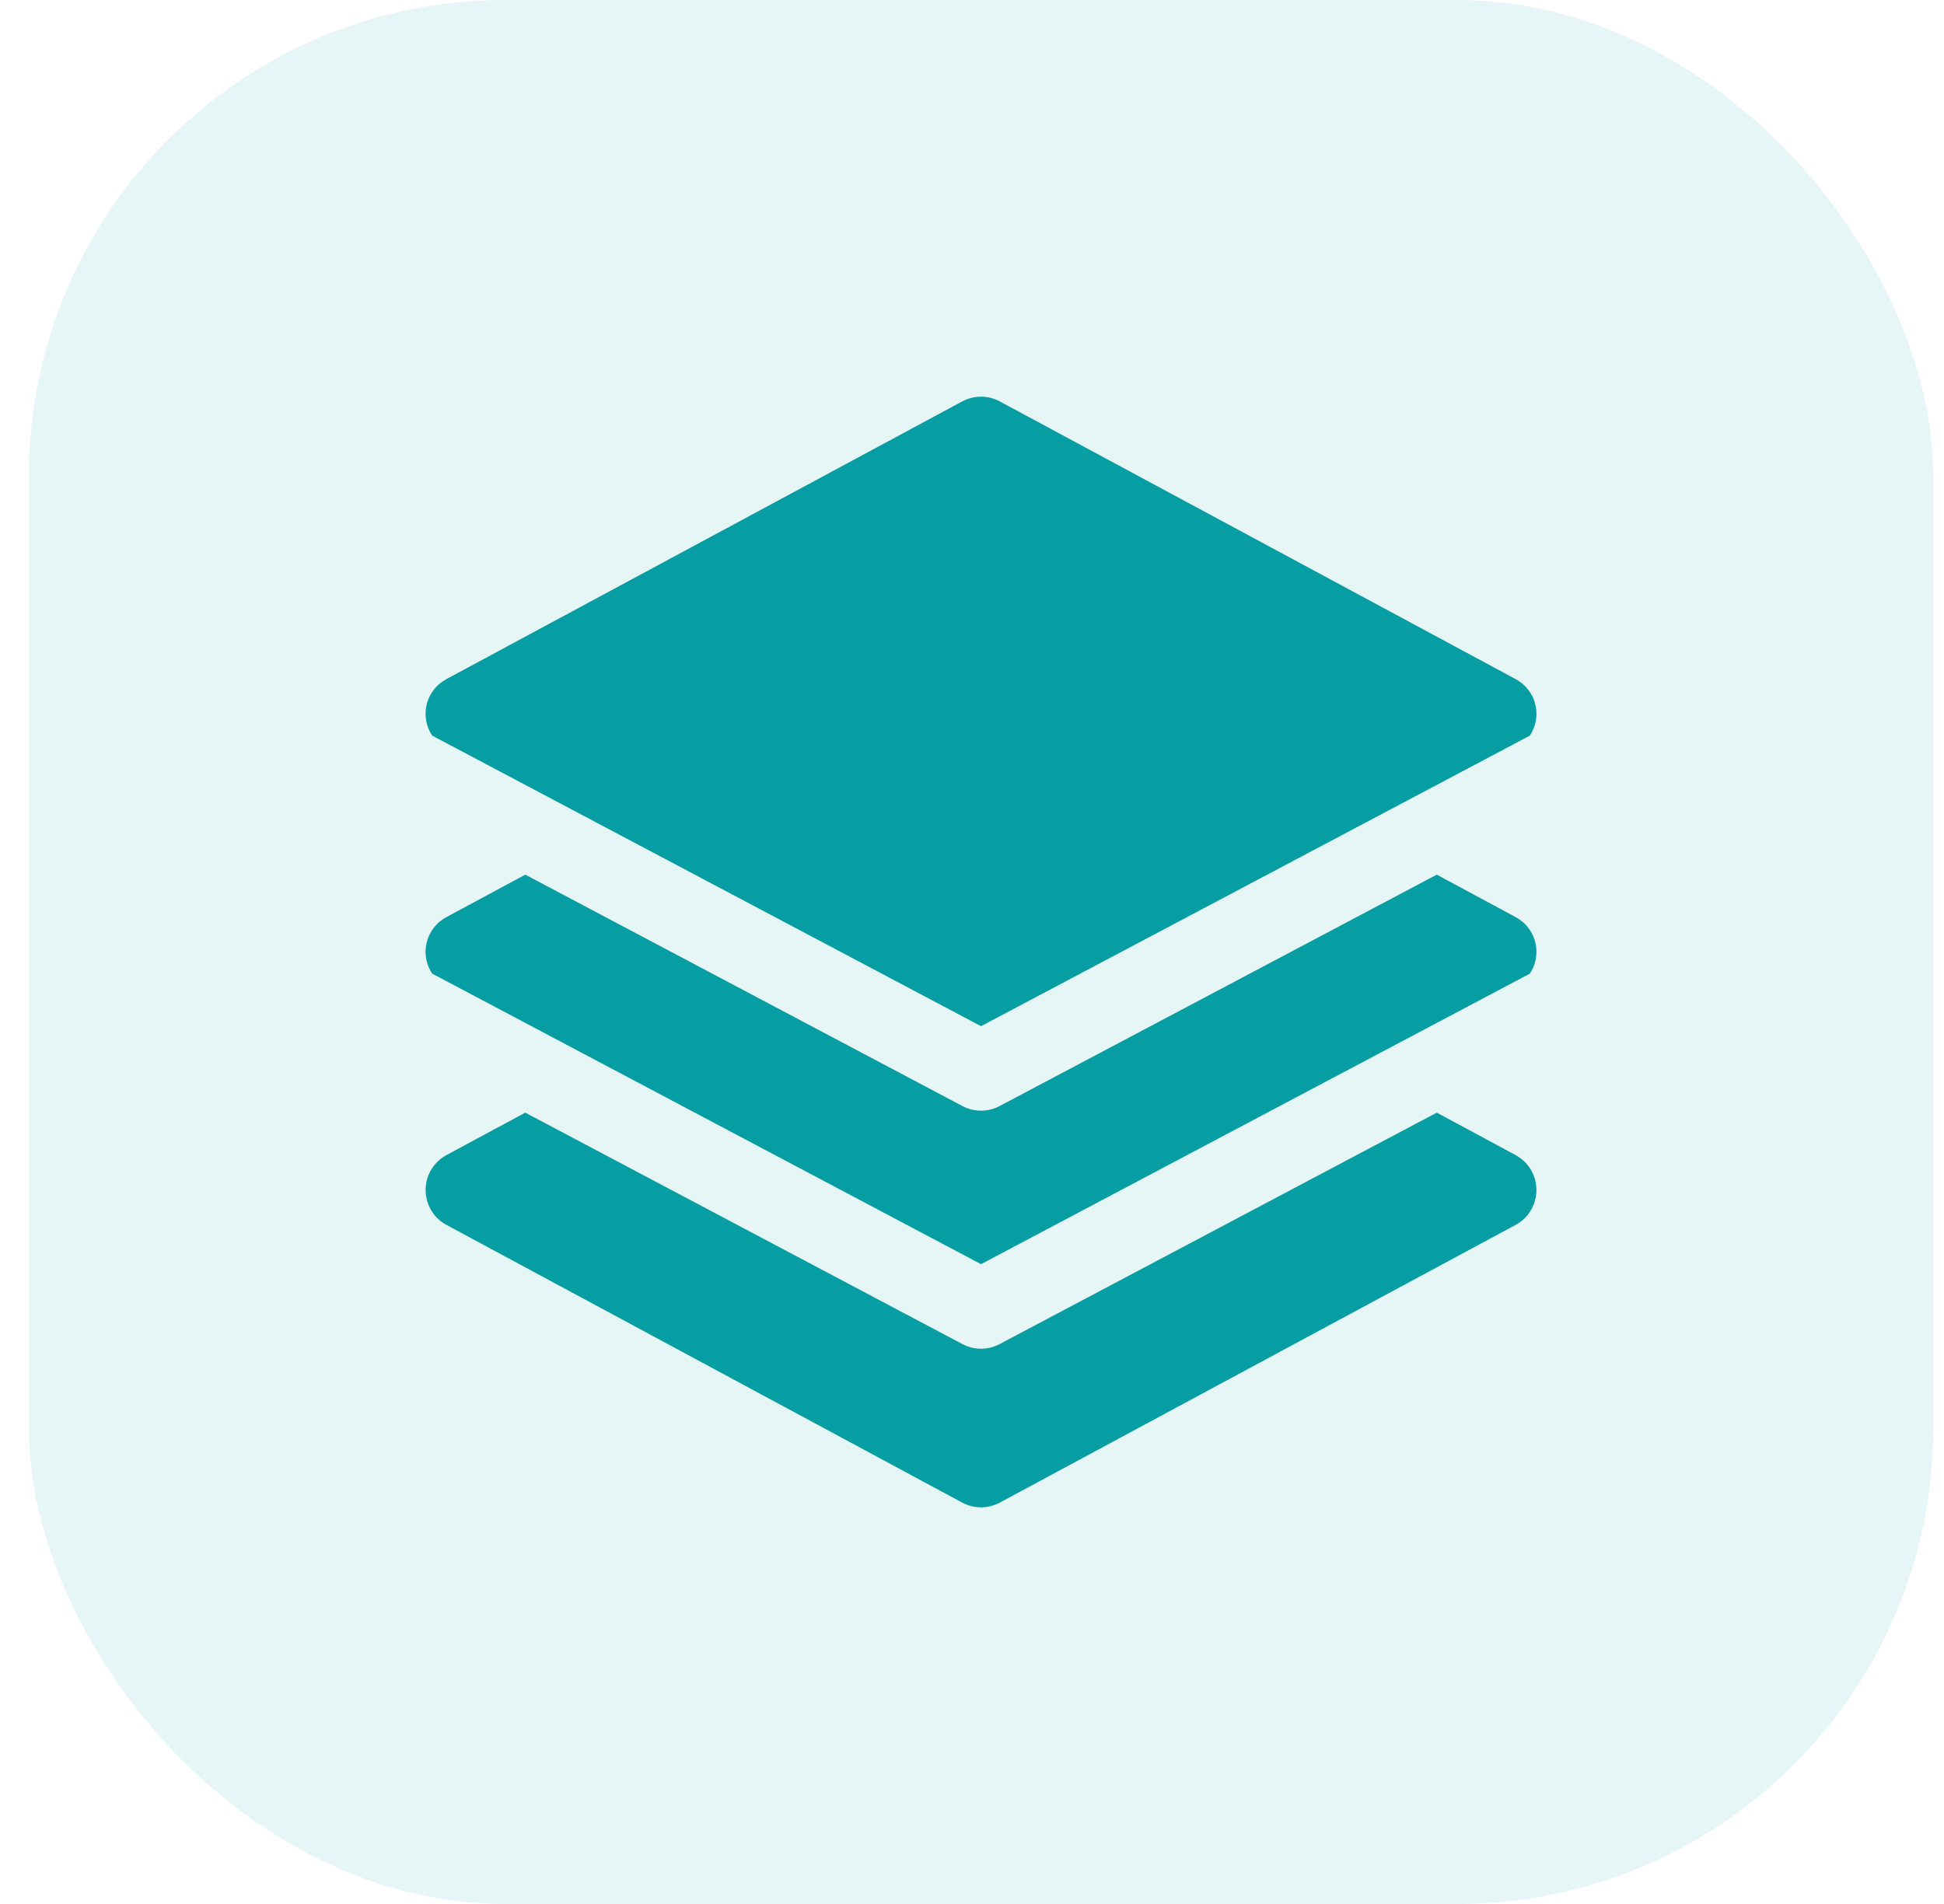
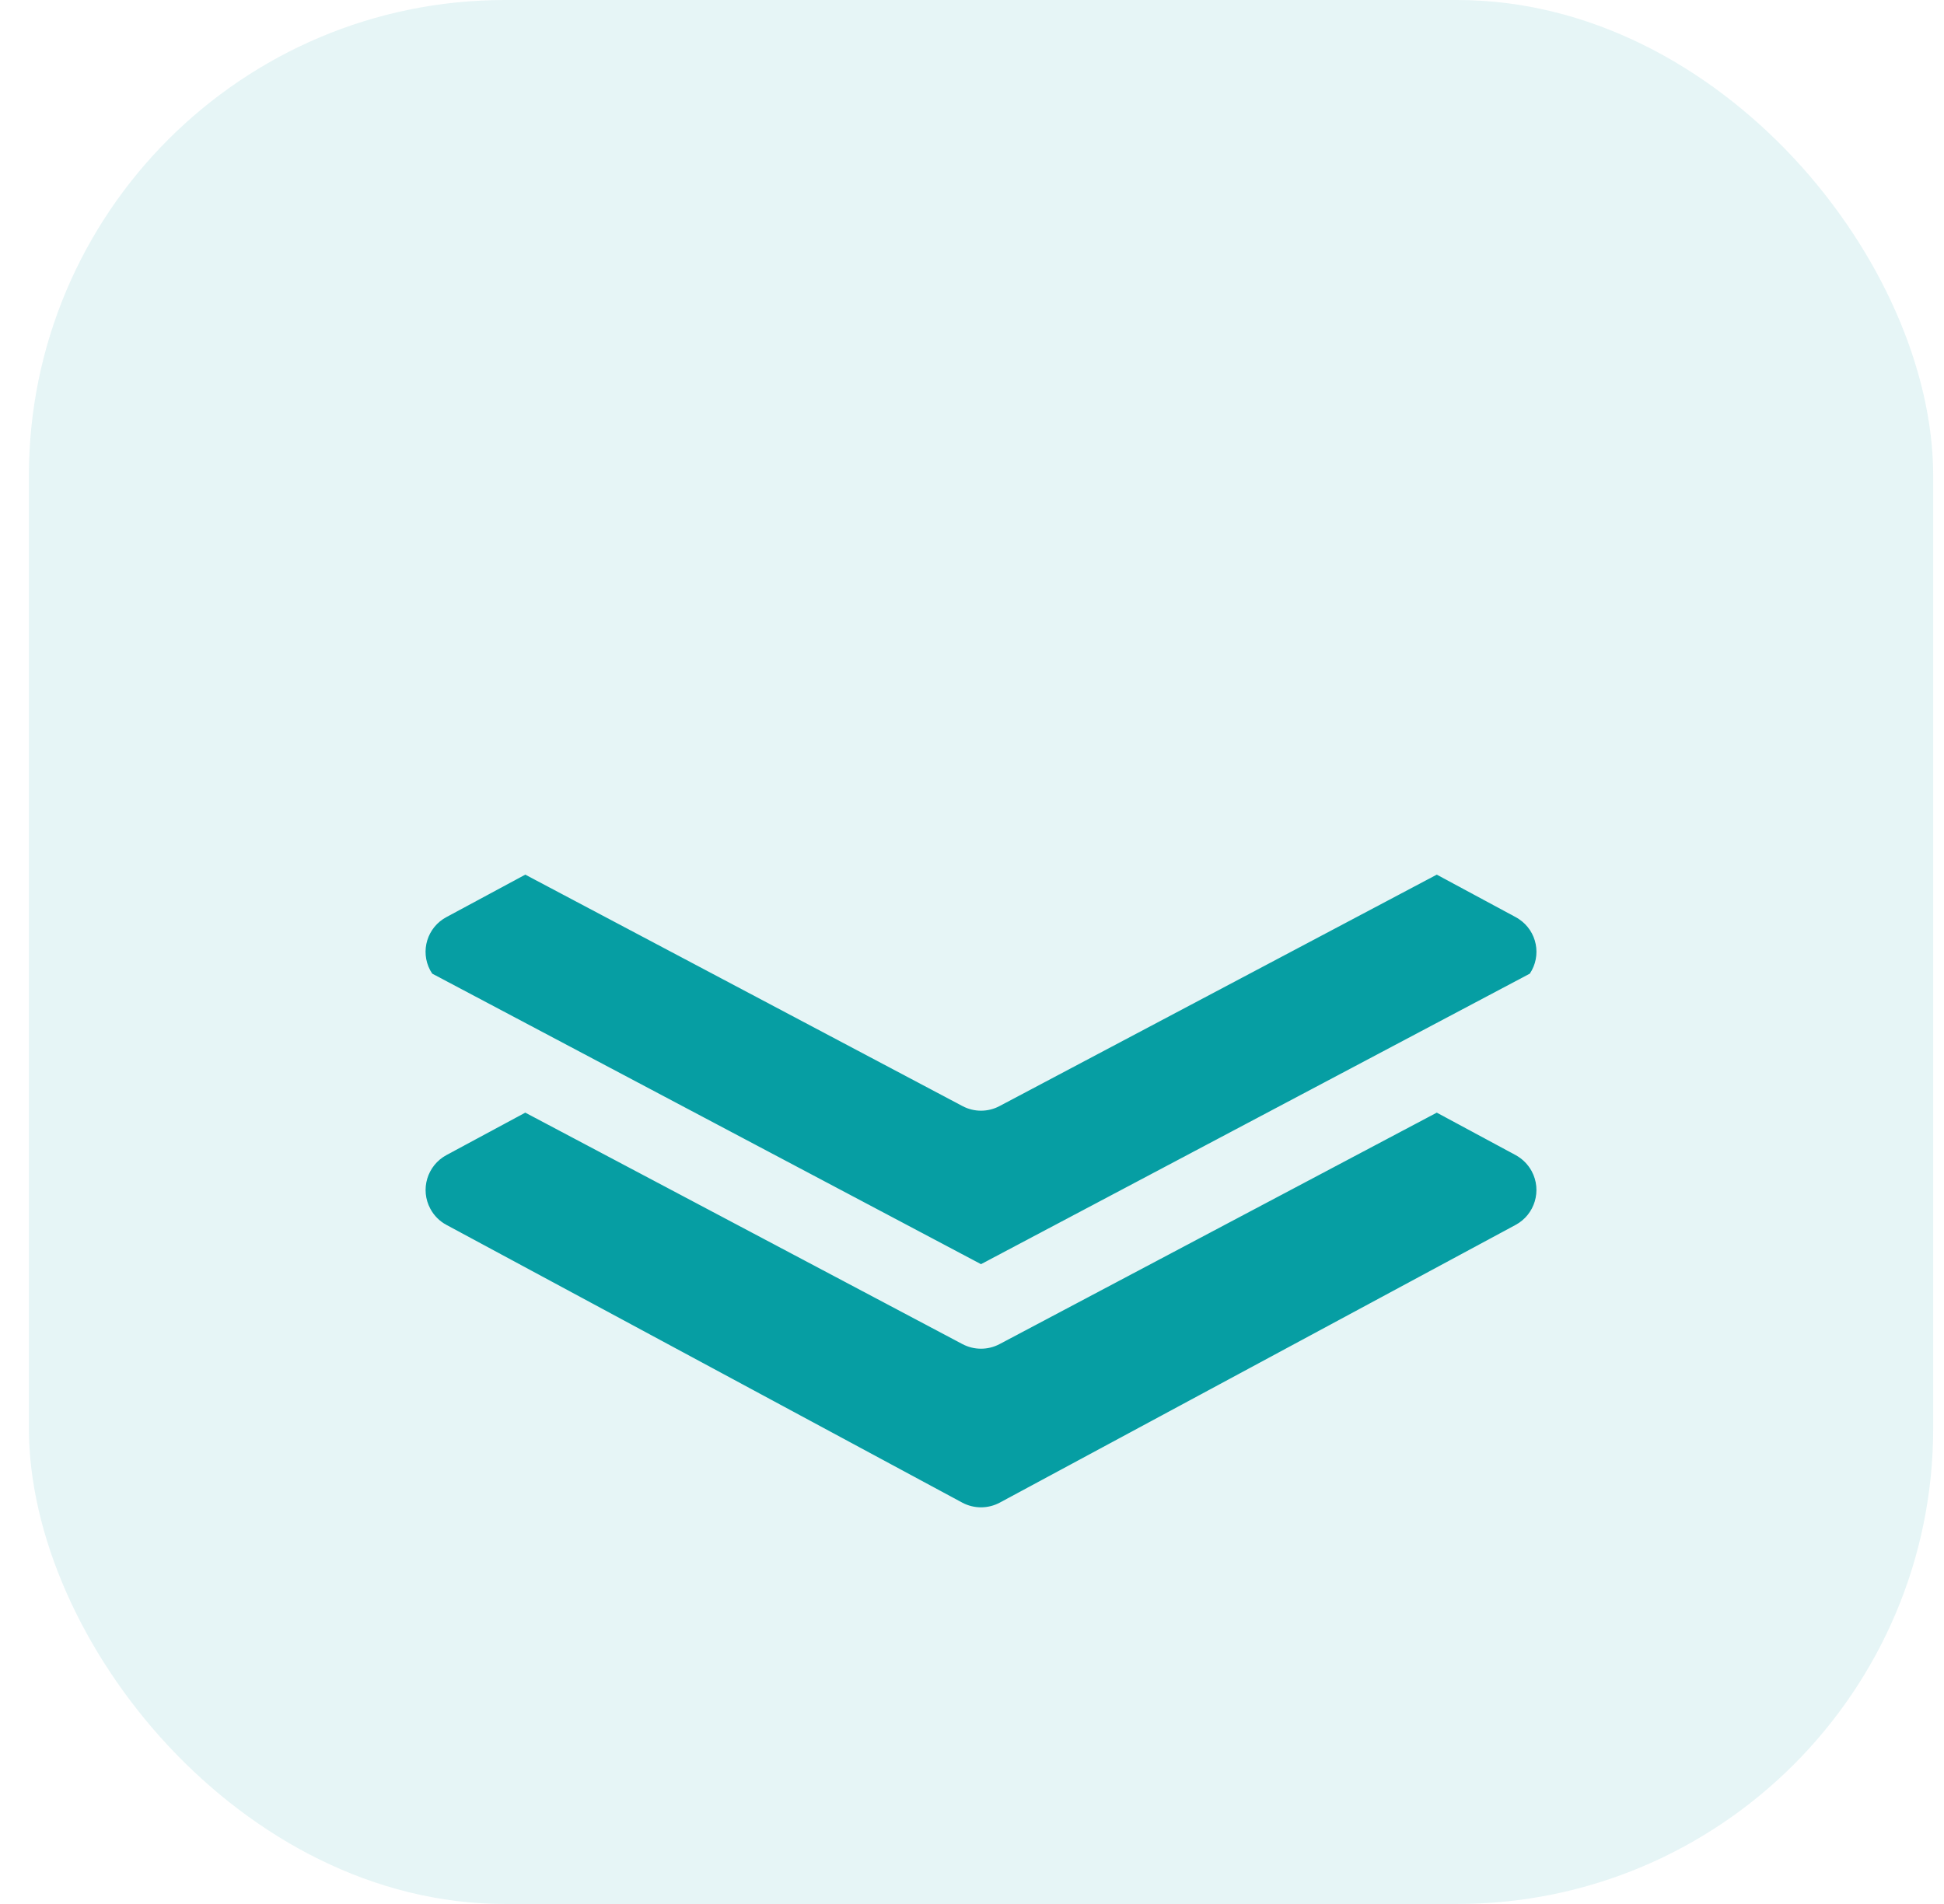
<svg xmlns="http://www.w3.org/2000/svg" width="49" height="48" viewBox="0 0 49 48" fill="none">
  <rect opacity="0.1" x="0.728" y="0" width="48" height="48" rx="12" fill="#069EA3" />
  <path d="M38.289 23.173C38.261 23.154 38.232 23.136 38.202 23.12L36.215 22.05L25.195 27.884C24.902 28.04 24.552 28.04 24.259 27.884L13.24 22.05L11.253 23.12C10.77 23.377 10.586 23.976 10.842 24.459C10.858 24.489 10.876 24.518 10.895 24.546L24.727 31.87L38.56 24.546C38.864 24.092 38.743 23.477 38.289 23.173Z" fill="#069EA3" />
  <path d="M38.607 29.525C38.514 29.354 38.373 29.213 38.202 29.12L36.215 28.05L25.195 33.885C24.903 34.04 24.552 34.04 24.259 33.885L13.24 28.05L11.253 29.12C10.767 29.383 10.585 29.989 10.848 30.475C10.94 30.647 11.081 30.788 11.253 30.88L24.253 37.881C24.549 38.04 24.905 38.04 25.201 37.881L38.202 30.88C38.688 30.618 38.869 30.011 38.607 29.525Z" fill="#069EA3" />
-   <path d="M38.289 17.173C38.261 17.154 38.232 17.136 38.202 17.12L25.201 10.12C24.905 9.961 24.549 9.961 24.253 10.12L11.253 17.12C10.77 17.377 10.586 17.976 10.842 18.459C10.858 18.489 10.876 18.518 10.895 18.546L24.727 25.87L38.56 18.546C38.864 18.092 38.743 17.477 38.289 17.173Z" fill="#069EA3" />
</svg>